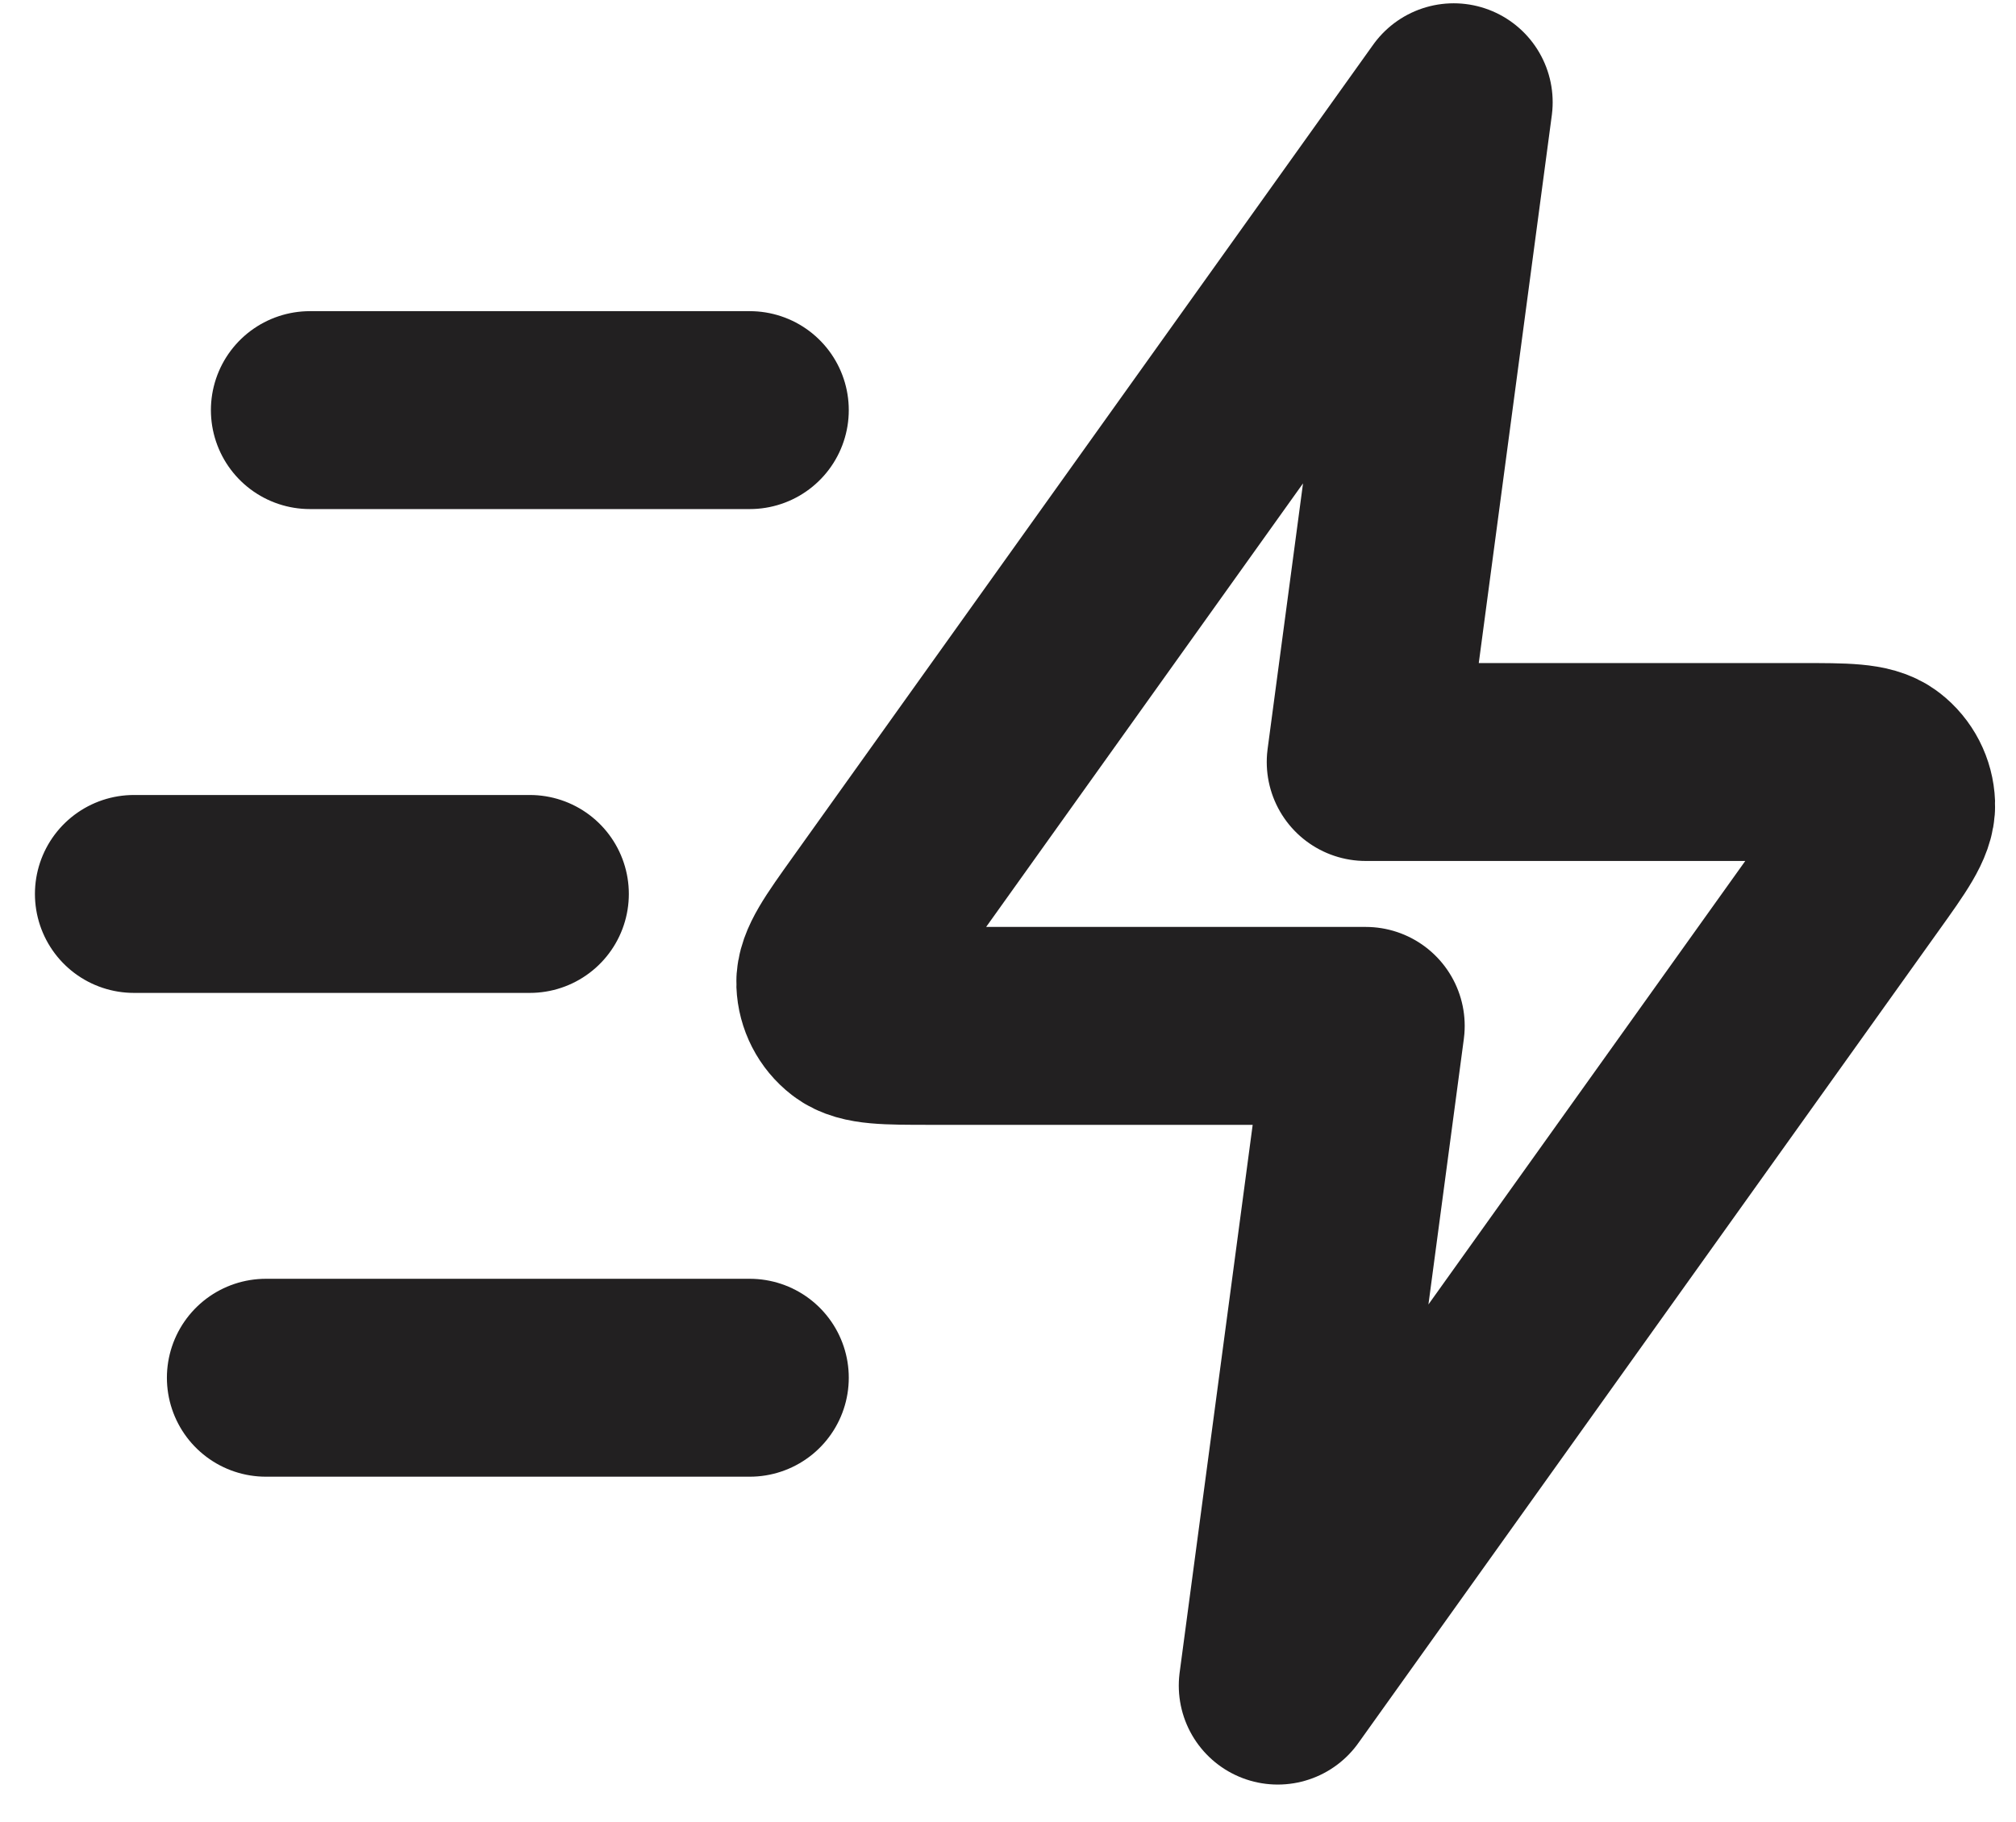
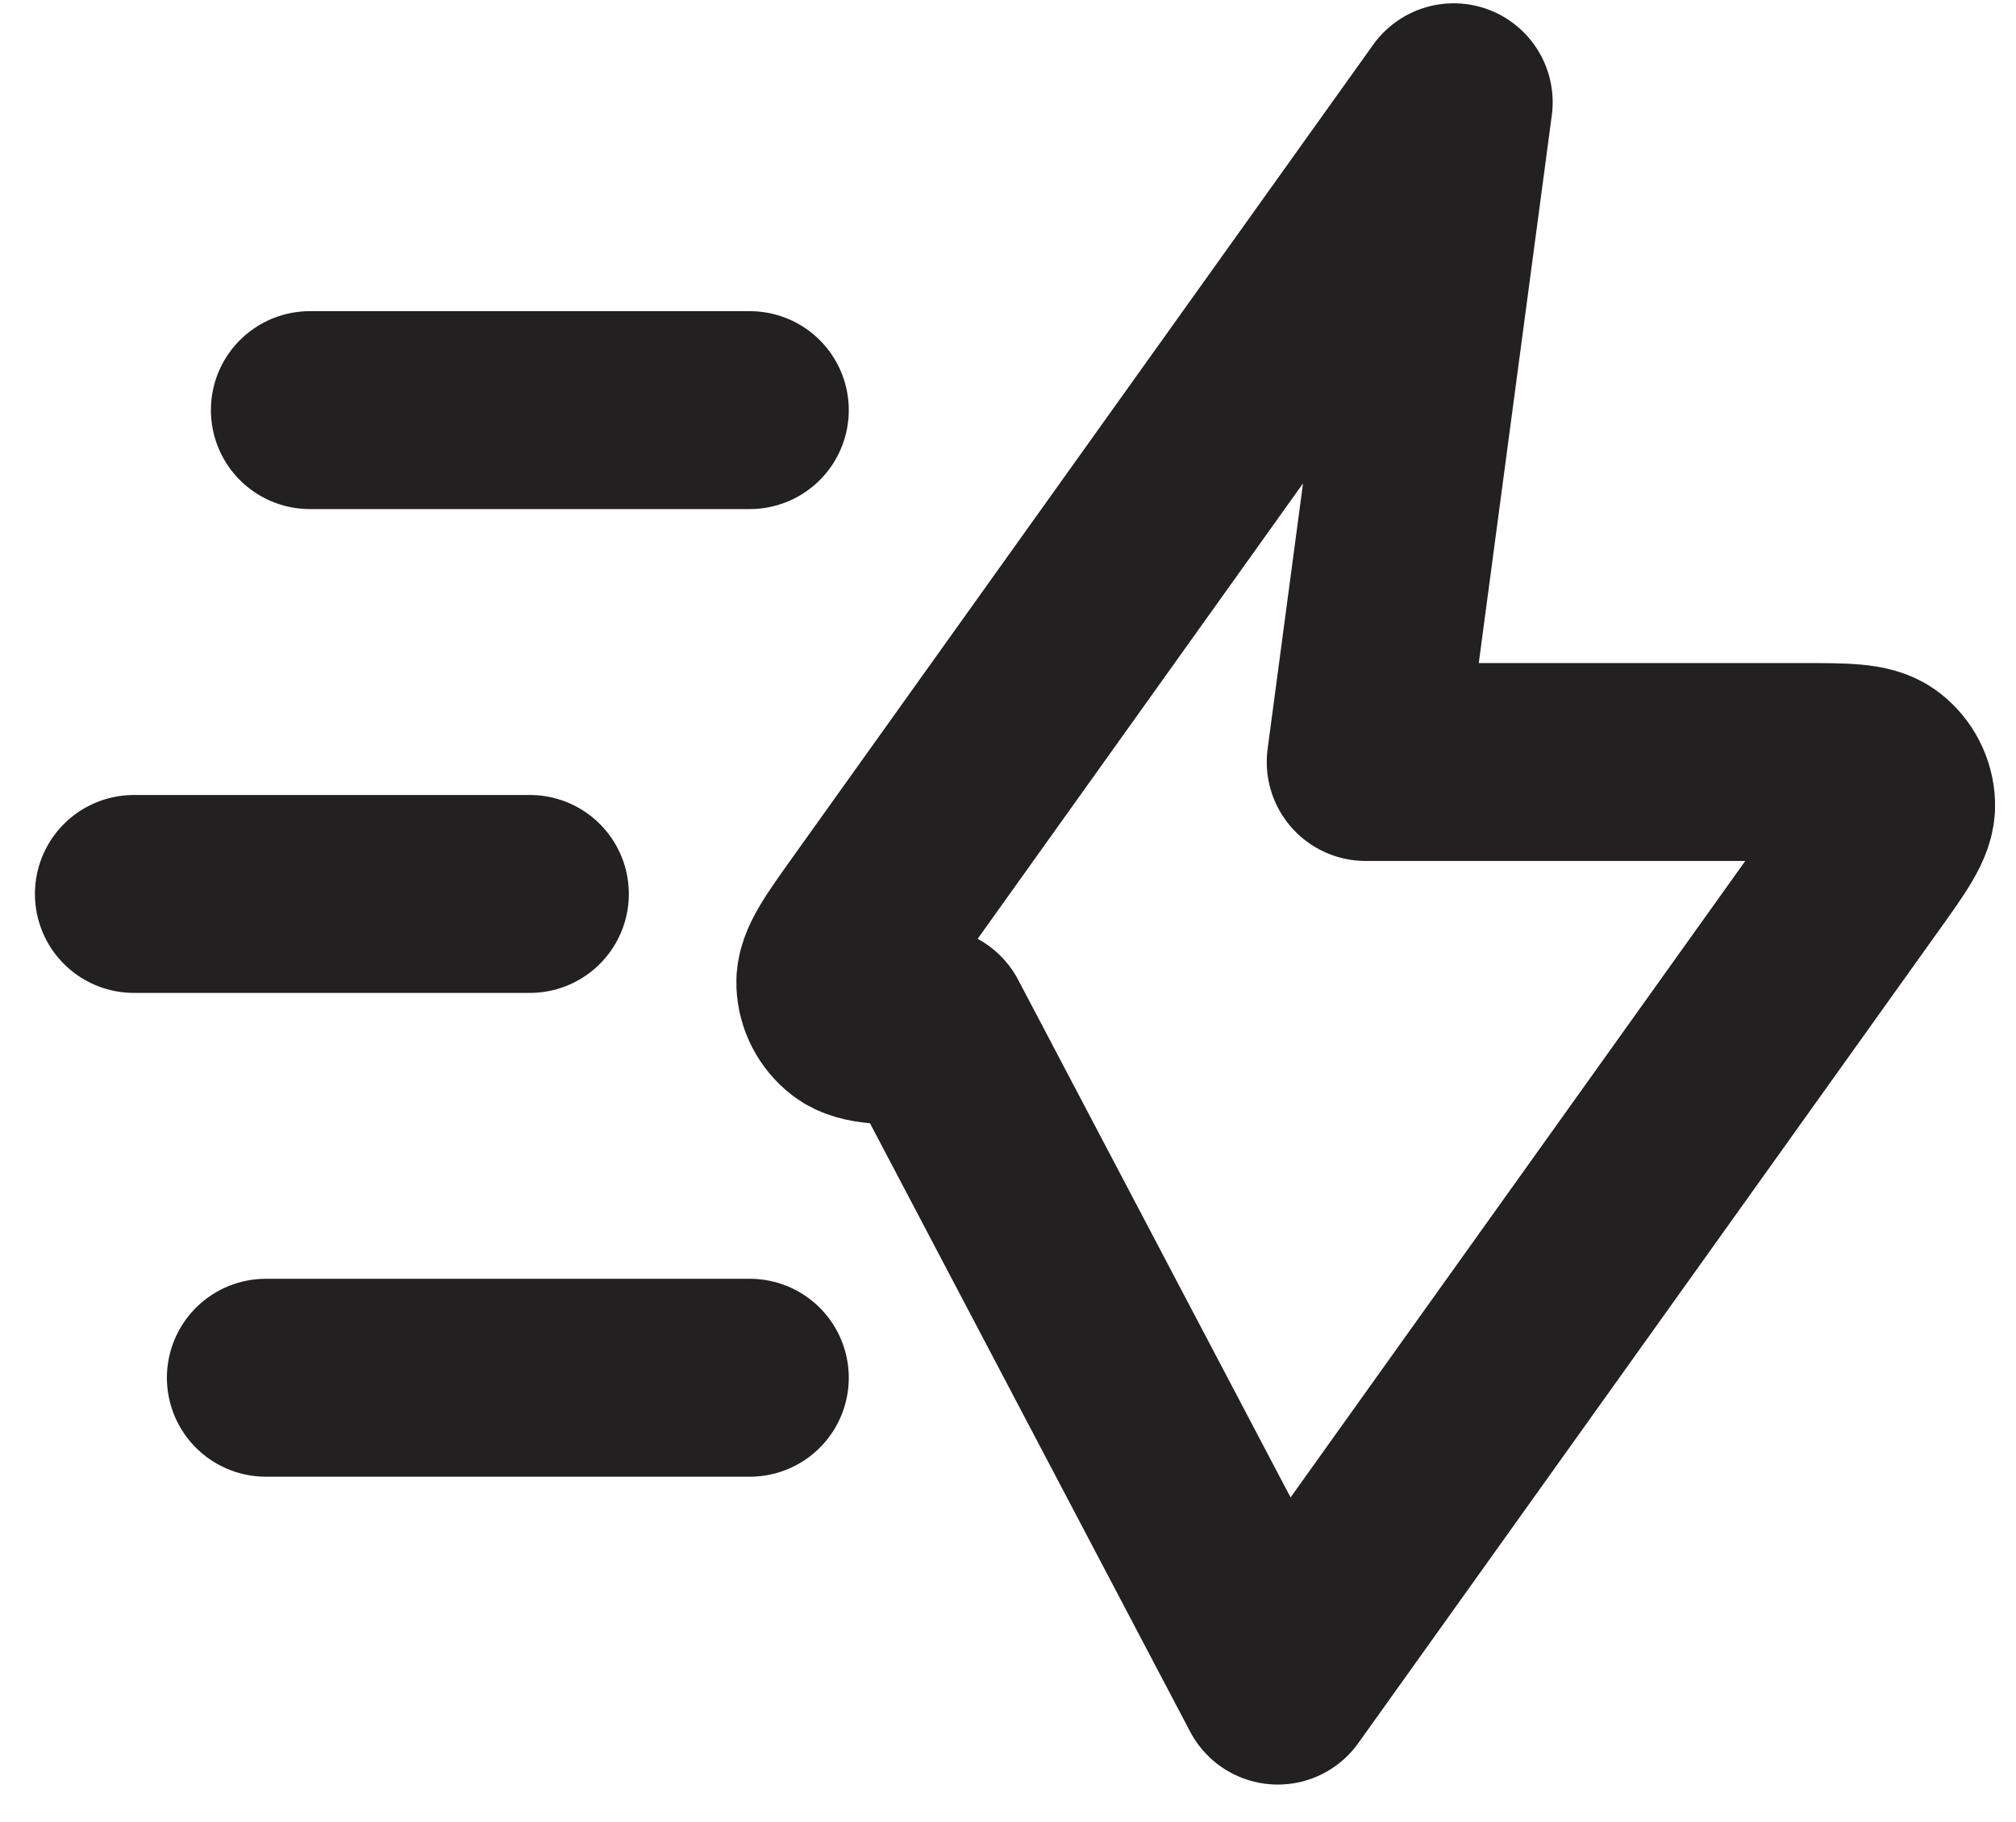
<svg xmlns="http://www.w3.org/2000/svg" fill="none" viewBox="0 0 52 47" height="47" width="52">
-   <path stroke-linejoin="round" stroke-linecap="round" stroke-width="5.106" stroke="#222021" d="M19.34 35.546H6.858M13.667 23.064H3.454M19.34 10.581H7.993M37.496 2.638L22.526 23.597C21.863 24.525 21.532 24.989 21.546 25.375C21.559 25.712 21.72 26.026 21.987 26.232C22.293 26.468 22.863 26.468 24.003 26.468H35.227L32.958 43.489L47.928 22.53C48.591 21.603 48.922 21.139 48.908 20.752C48.895 20.416 48.734 20.102 48.467 19.896C48.161 19.66 47.591 19.66 46.451 19.66H35.227L37.496 2.638Z" />
+   <path stroke-linejoin="round" stroke-linecap="round" stroke-width="5.106" stroke="#222021" d="M19.34 35.546H6.858M13.667 23.064H3.454M19.34 10.581H7.993M37.496 2.638L22.526 23.597C21.863 24.525 21.532 24.989 21.546 25.375C21.559 25.712 21.72 26.026 21.987 26.232C22.293 26.468 22.863 26.468 24.003 26.468L32.958 43.489L47.928 22.53C48.591 21.603 48.922 21.139 48.908 20.752C48.895 20.416 48.734 20.102 48.467 19.896C48.161 19.66 47.591 19.66 46.451 19.66H35.227L37.496 2.638Z" />
</svg>